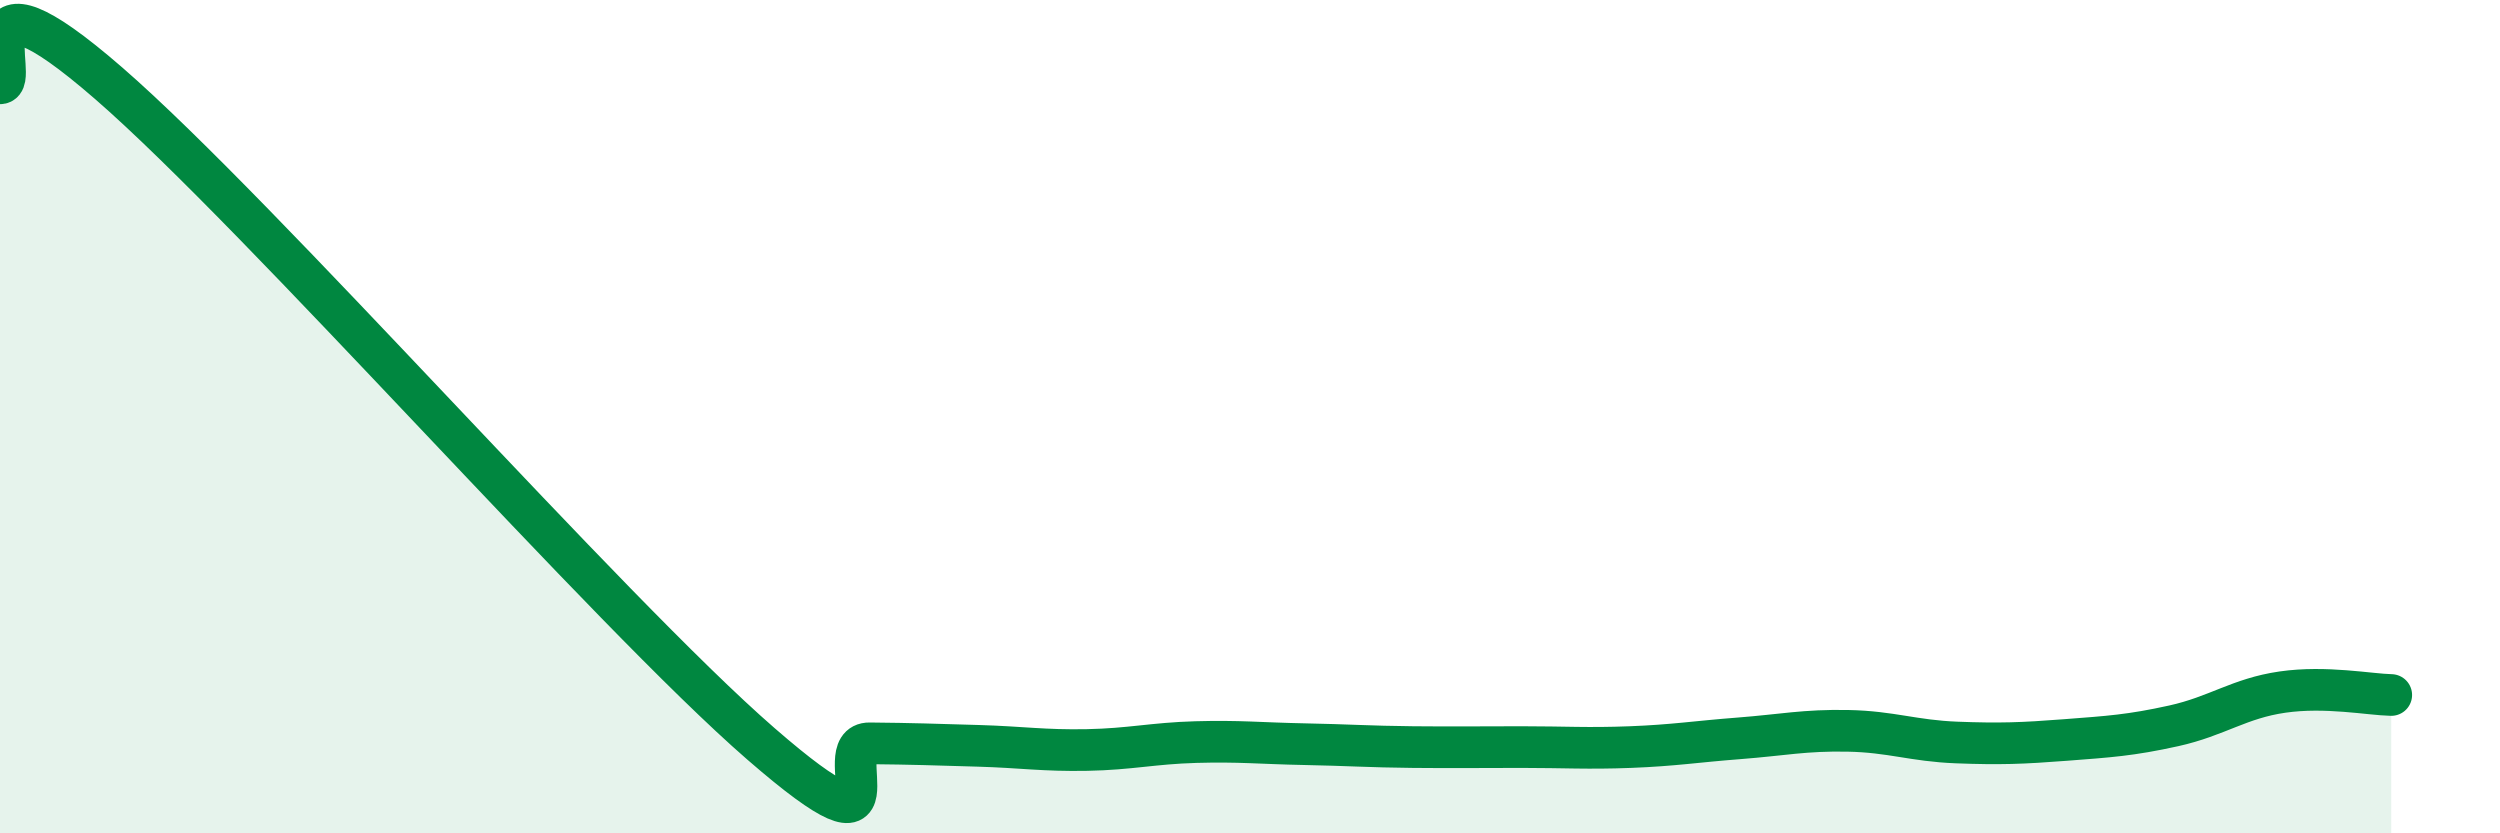
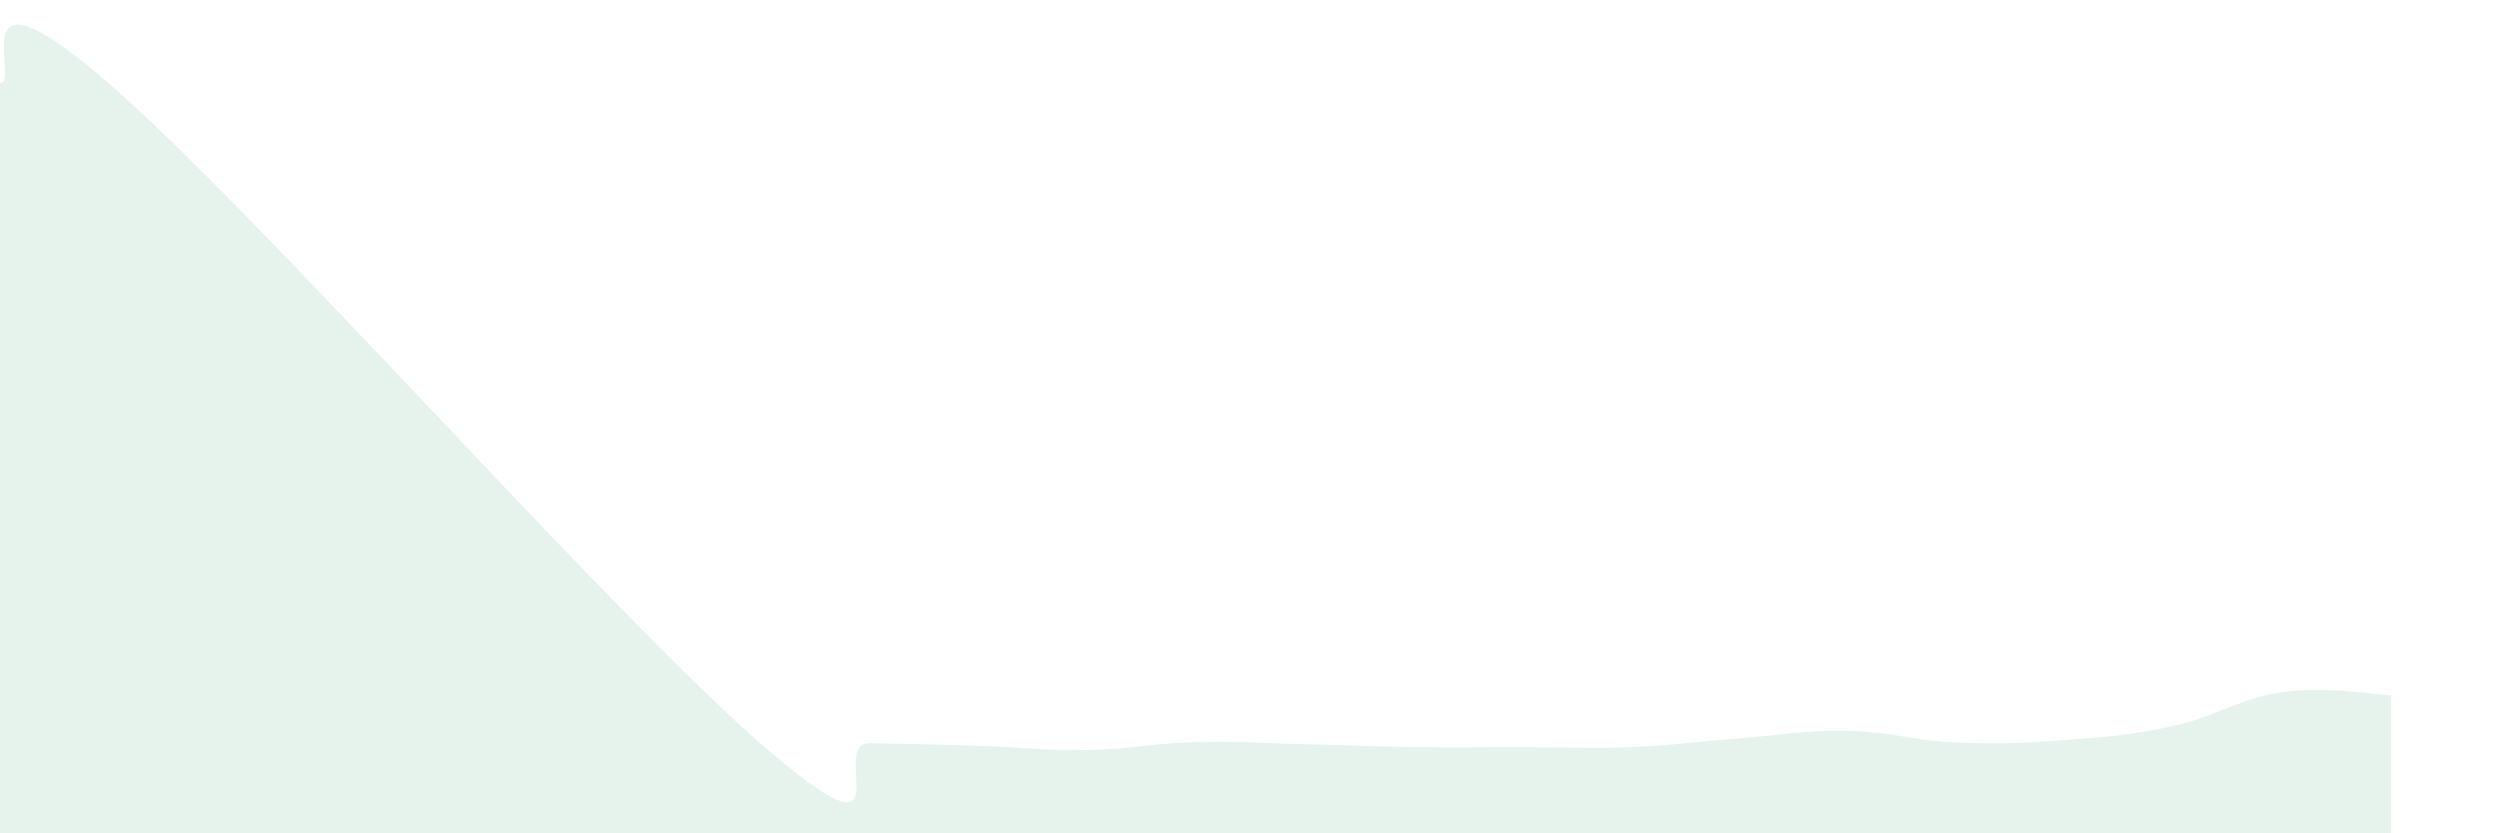
<svg xmlns="http://www.w3.org/2000/svg" width="60" height="20" viewBox="0 0 60 20">
  <path d="M 0,2 C 0.52,2 -1.04,-1.17 2.61,2 C 6.26,5.17 14.61,14.68 18.26,17.85 C 21.91,21.02 19.83,17.83 20.87,17.84 C 21.91,17.85 22.44,17.87 23.48,17.9 C 24.52,17.93 25.05,18.02 26.09,18 C 27.13,17.98 27.66,17.84 28.7,17.81 C 29.74,17.78 30.26,17.84 31.3,17.86 C 32.34,17.88 32.87,17.92 33.91,17.93 C 34.95,17.94 35.48,17.93 36.52,17.93 C 37.56,17.93 38.09,17.97 39.13,17.93 C 40.17,17.89 40.7,17.8 41.74,17.72 C 42.78,17.64 43.31,17.52 44.35,17.54 C 45.39,17.56 45.92,17.78 46.96,17.82 C 48,17.86 48.53,17.84 49.57,17.76 C 50.61,17.68 51.13,17.65 52.17,17.42 C 53.21,17.19 53.74,16.76 54.78,16.61 C 55.82,16.46 56.87,16.67 57.39,16.68L57.39 20L0 20Z" fill="#008740" opacity="0.1" stroke-linecap="round" stroke-linejoin="round" />
-   <path d="M 0,2 C 0.52,2 -1.04,-1.17 2.61,2 C 6.26,5.17 14.61,14.68 18.26,17.85 C 21.91,21.02 19.83,17.83 20.87,17.84 C 21.91,17.85 22.44,17.87 23.48,17.9 C 24.52,17.93 25.05,18.02 26.09,18 C 27.13,17.98 27.66,17.84 28.7,17.81 C 29.74,17.78 30.26,17.84 31.3,17.86 C 32.34,17.88 32.87,17.92 33.91,17.93 C 34.95,17.94 35.48,17.93 36.52,17.93 C 37.56,17.93 38.09,17.97 39.13,17.93 C 40.17,17.89 40.7,17.8 41.74,17.72 C 42.78,17.64 43.31,17.52 44.35,17.54 C 45.39,17.56 45.92,17.78 46.96,17.82 C 48,17.86 48.53,17.84 49.57,17.76 C 50.61,17.68 51.13,17.65 52.17,17.42 C 53.21,17.19 53.74,16.76 54.78,16.61 C 55.82,16.46 56.87,16.67 57.39,16.68" stroke="#008740" stroke-width="1" fill="none" stroke-linecap="round" stroke-linejoin="round" />
</svg>